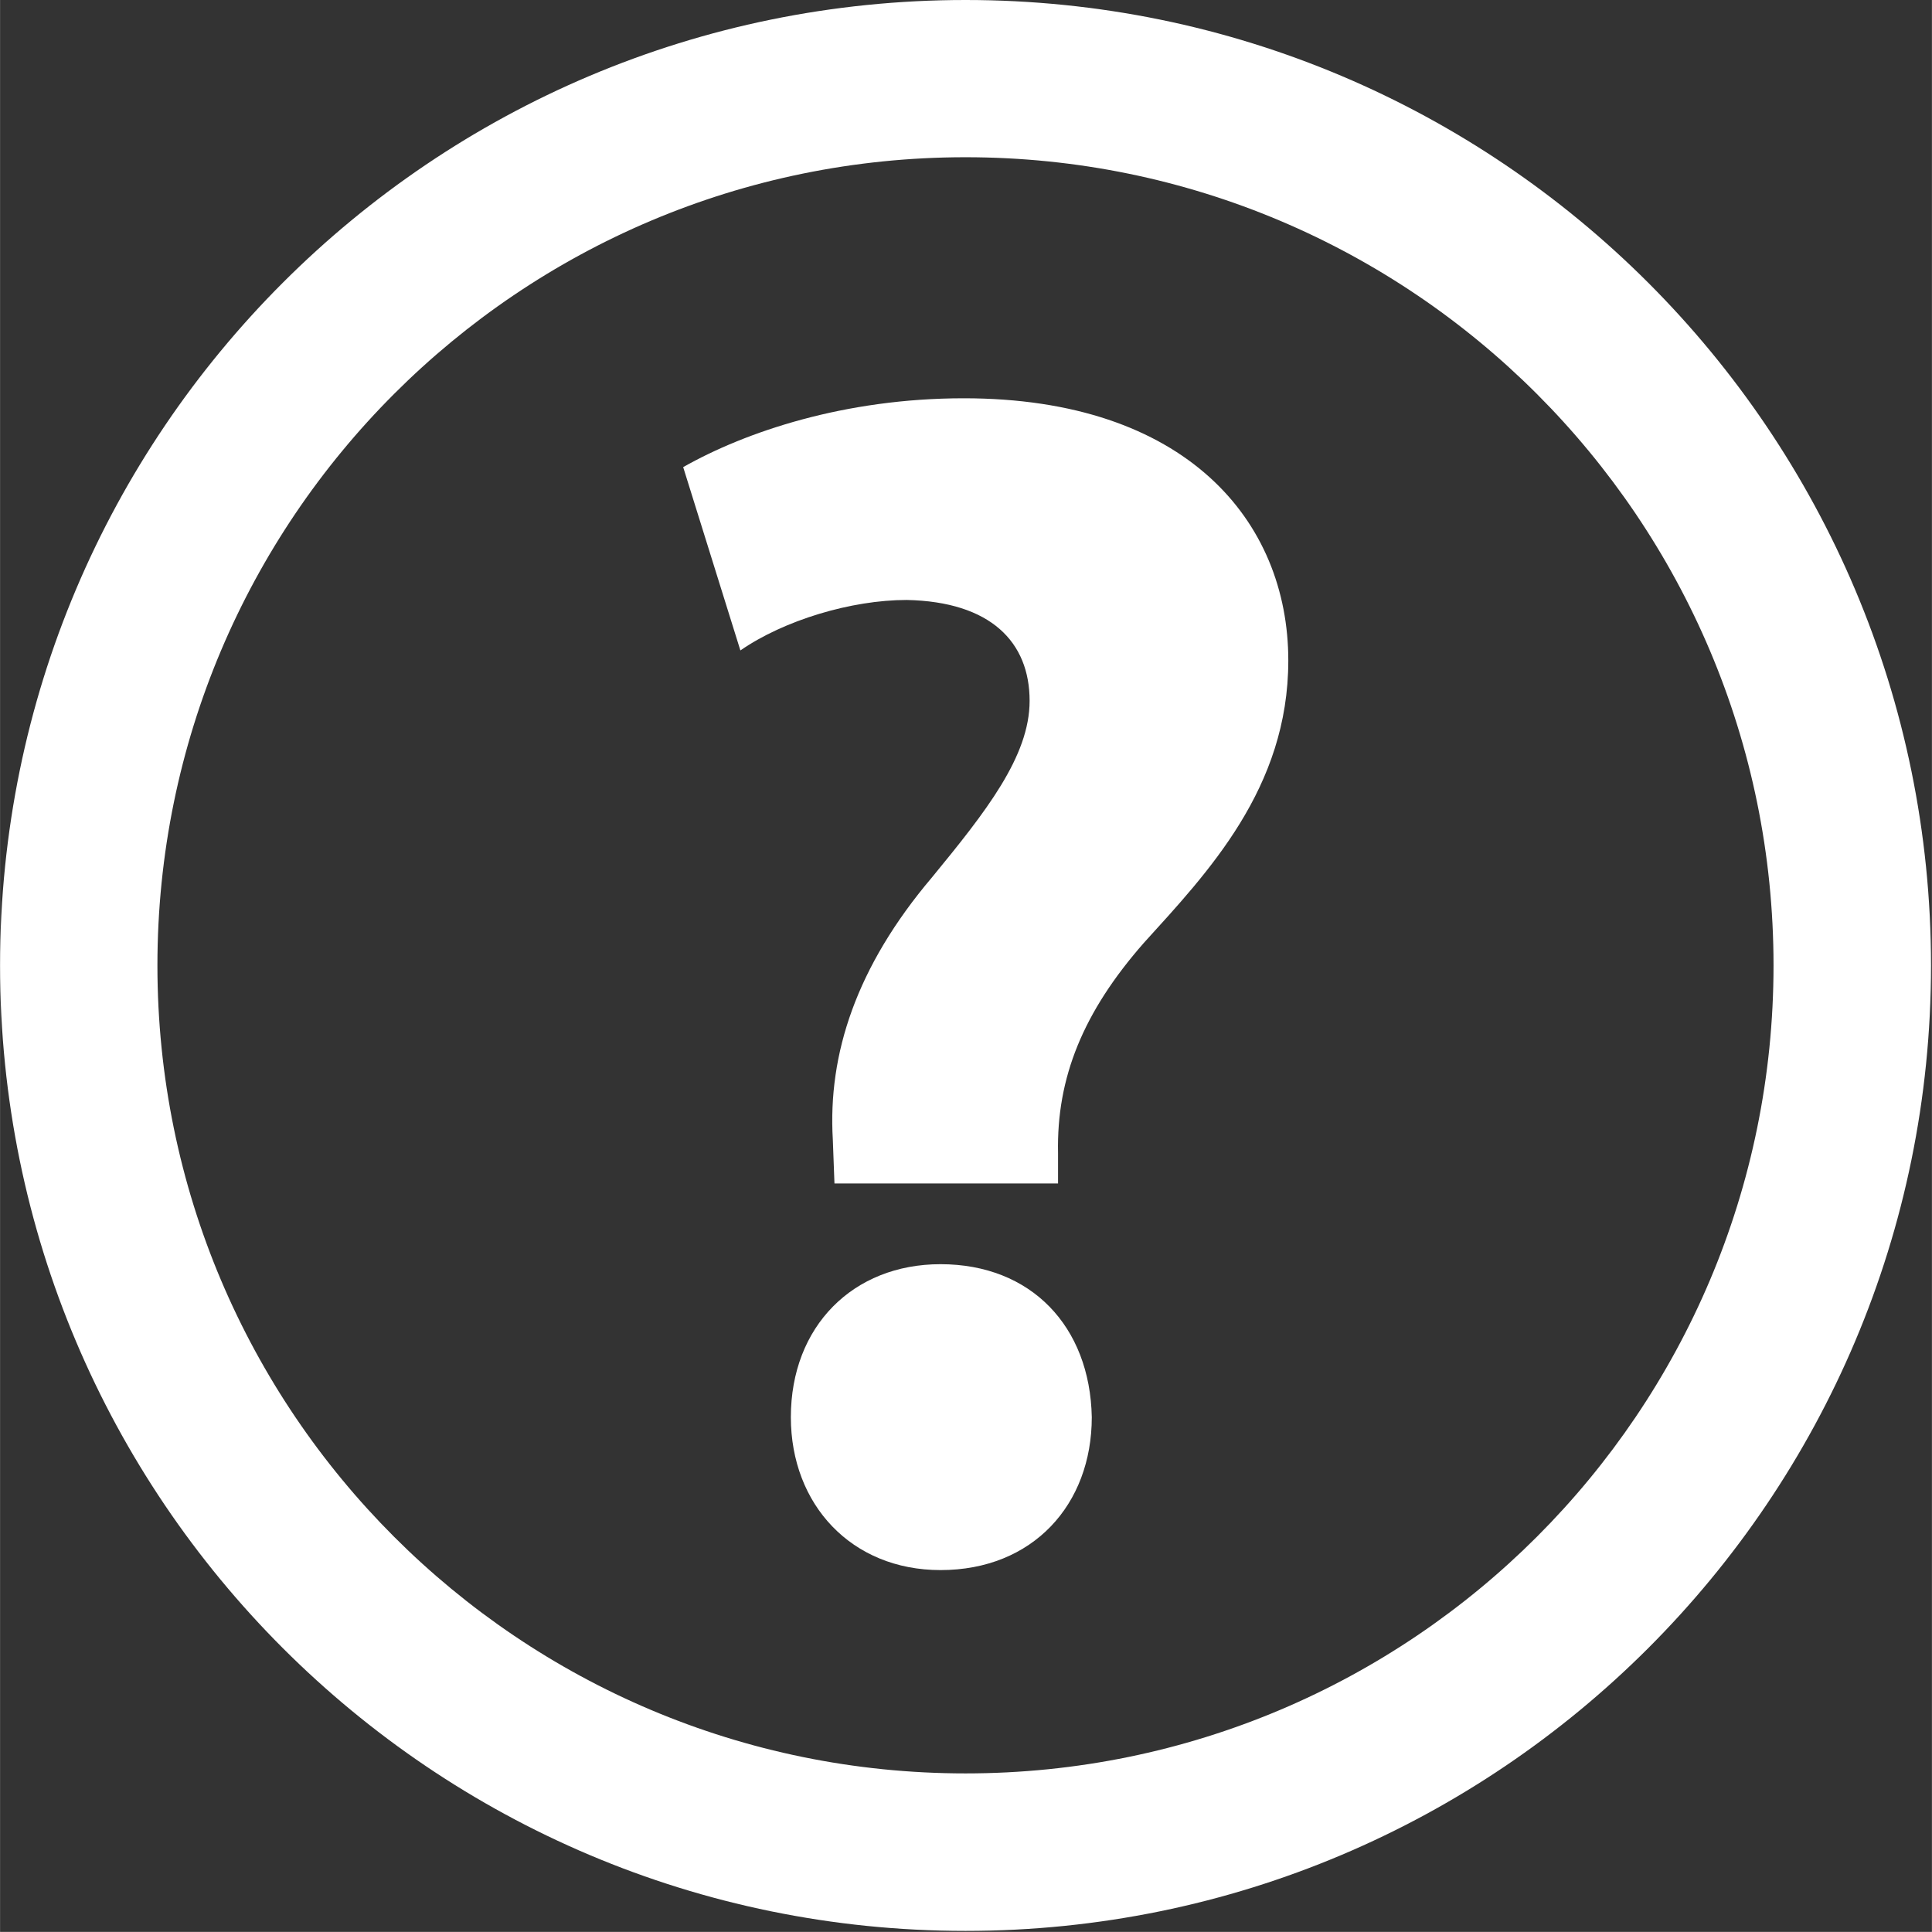
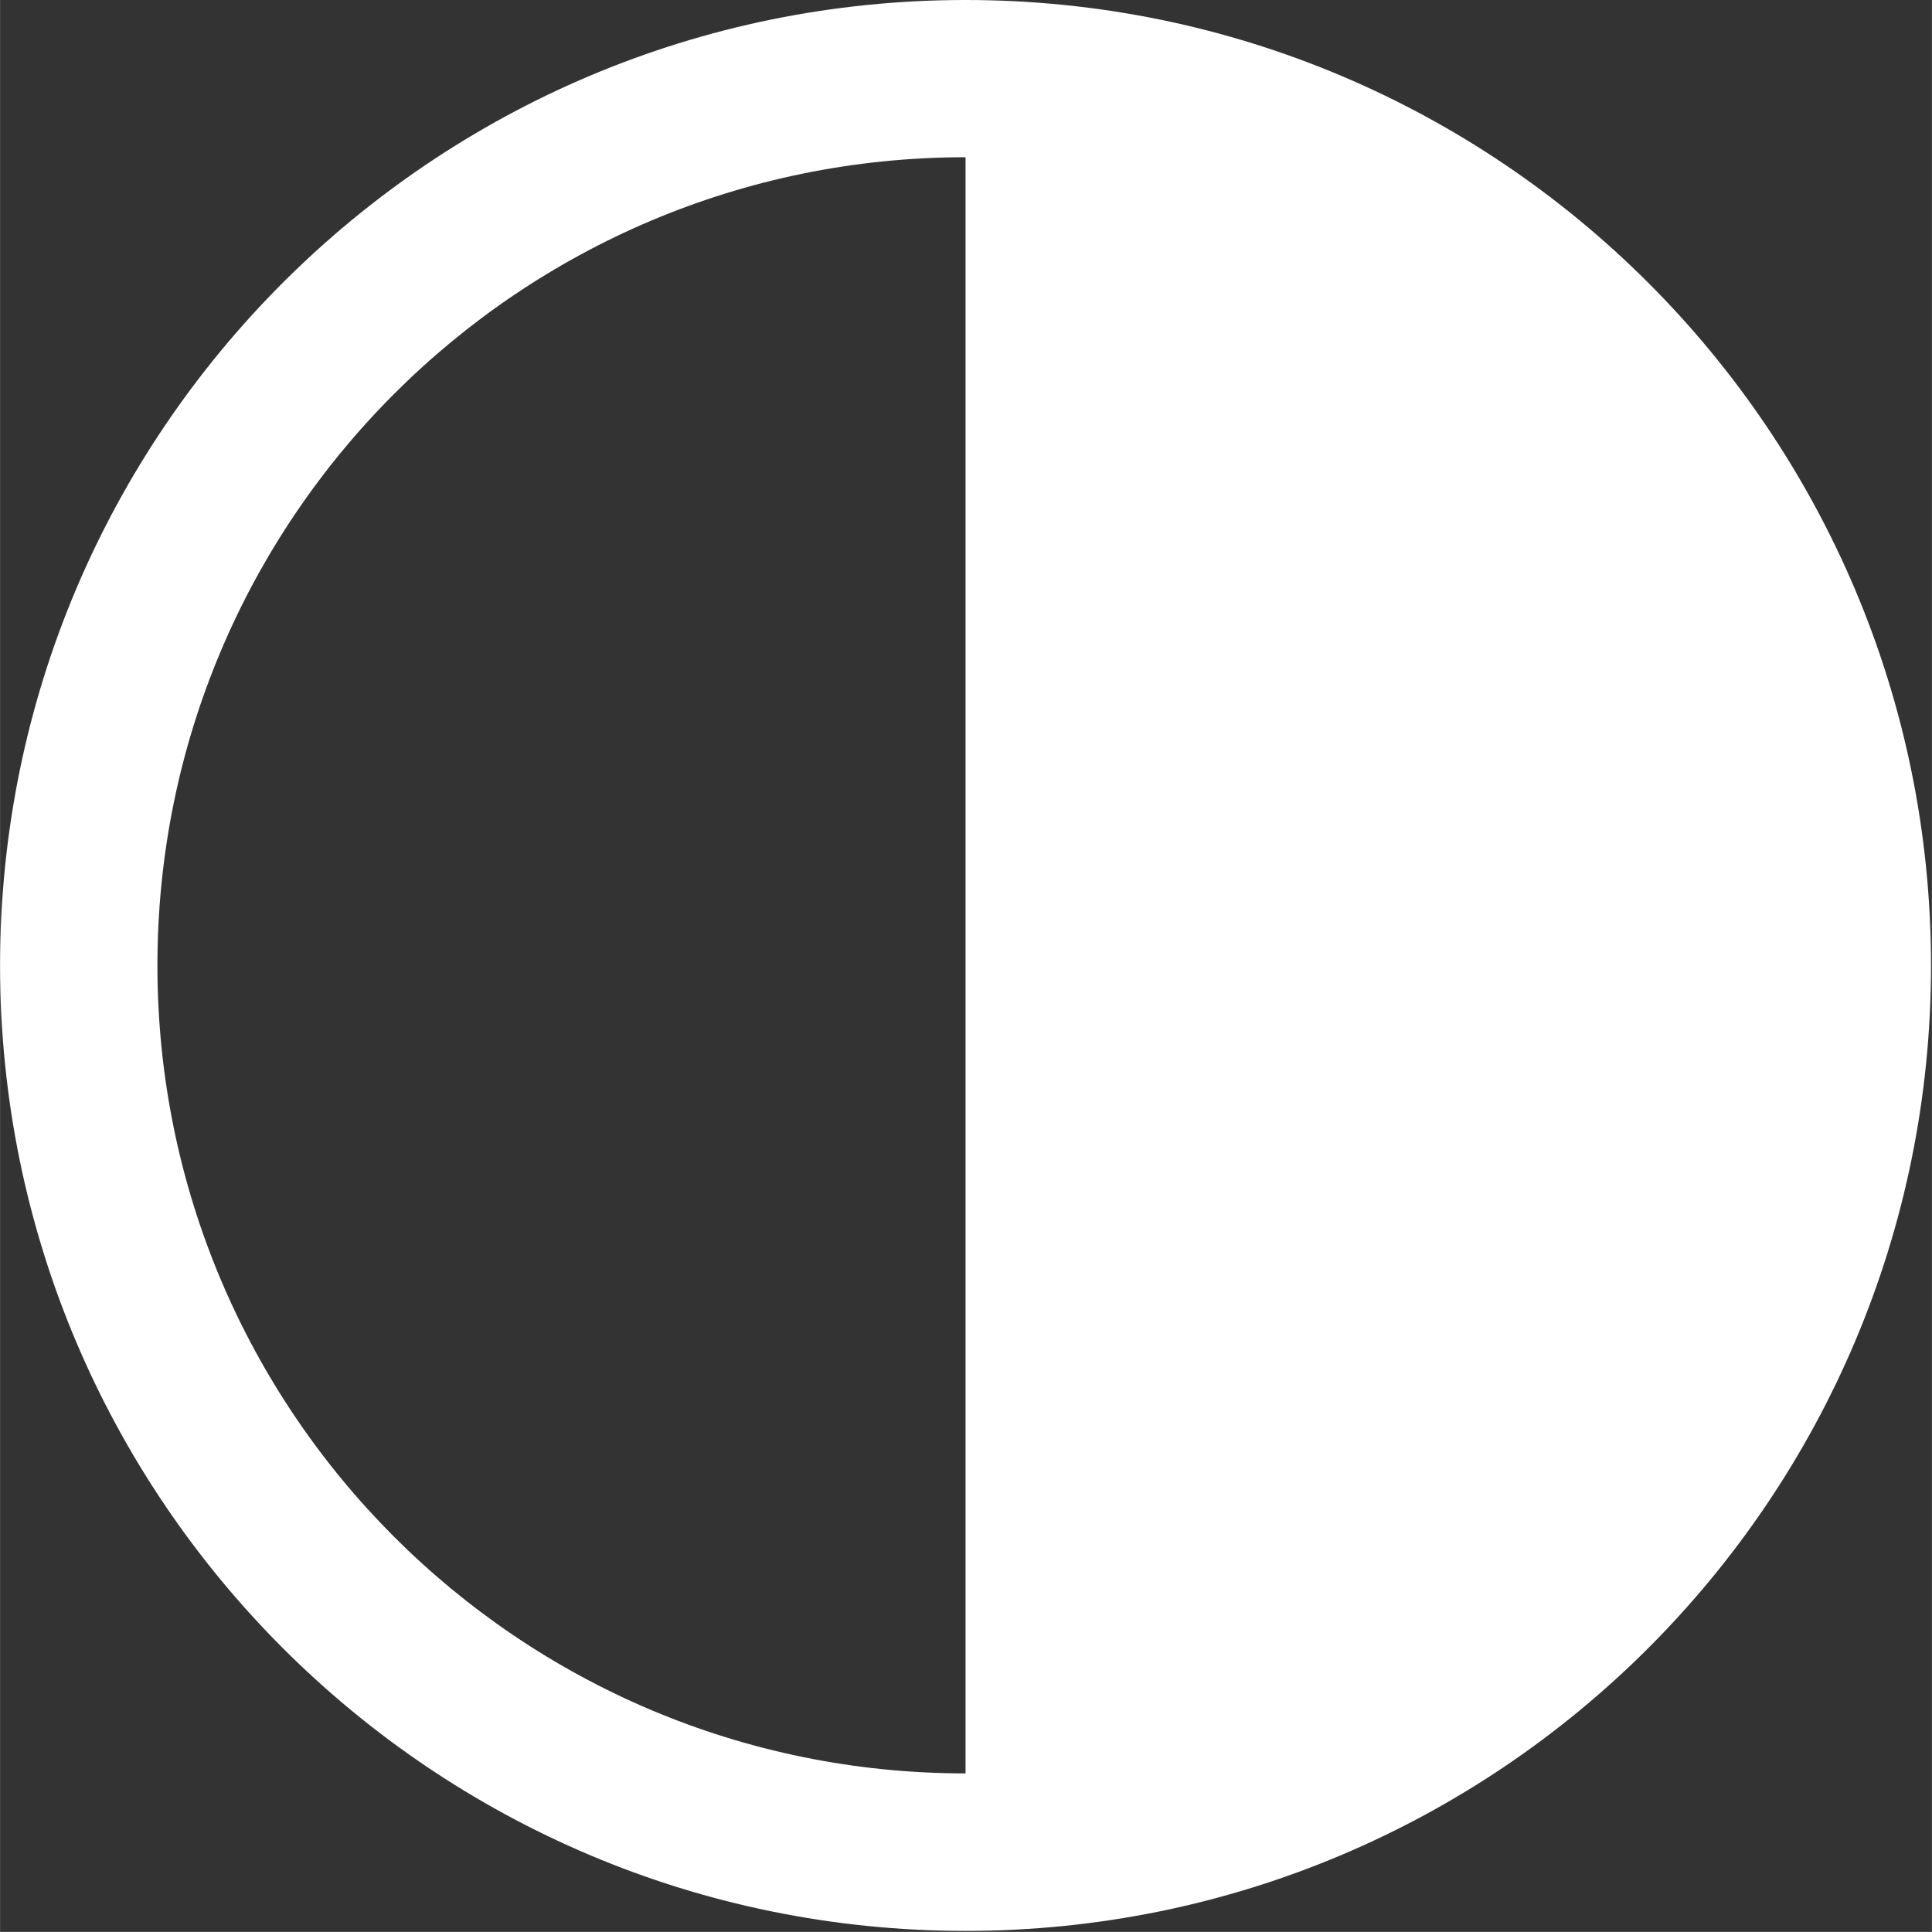
<svg xmlns="http://www.w3.org/2000/svg" xmlns:ns1="http://sodipodi.sourceforge.net/DTD/sodipodi-0.dtd" xmlns:ns2="http://www.inkscape.org/namespaces/inkscape" fill="#ffffff" height="15.999" width="16" version="1.1" id="Capa_1" viewBox="0 0 0.591 0.591" xml:space="preserve" ns1:docname="help.svg" ns2:version="1.4.1-rc (06eac75fbf, 2025-03-29)">
  <rect x="0" y="0" width="0.591" height="0.591" fill="#333333" stroke="none" />
  <defs id="defs3" />
  <ns1:namedview id="namedview3" pagecolor="#ffffff" bordercolor="#000000" borderopacity="0.25" ns2:showpageshadow="2" ns2:pageopacity="0.0" ns2:pagecheckerboard="0" ns2:deskcolor="#d1d1d1" ns2:zoom="1.6643526" ns2:cx="-25.835872" ns2:cy="8.1112621" ns2:window-width="2550" ns2:window-height="1787" ns2:window-x="26" ns2:window-y="23" ns2:window-maximized="0" ns2:current-layer="Capa_1" />
  <g id="g3" transform="scale(0.02)">
-     <path d="M 14.768,0 C 6.611,0 0,6.609 0,14.768 c 0,8.155 6.611,14.767 14.768,14.767 8.157,0 14.768,-6.612 14.768,-14.767 C 29.535,6.609 22.924,0 14.768,0 Z m 0,27.126 C 7.94,27.126 2.407,21.594 2.407,14.767 2.407,7.939 7.94,2.405 14.768,2.405 c 6.826,0 12.359,5.535 12.359,12.362 0,6.827 -5.533,12.359 -12.359,12.359 z" id="path1" />
-     <path d="m 14.385,19.337 c -1.338,0 -2.289,0.951 -2.289,2.34 0,1.336 0.926,2.339 2.289,2.339 1.414,0 2.314,-1.003 2.314,-2.339 -0.027,-1.389 -0.928,-2.34 -2.314,-2.34 z" id="path2" />
-     <path d="m 14.742,6.092 c -1.824,0 -3.34,0.513 -4.293,1.053 l 0.875,2.804 c 0.668,-0.462 1.697,-0.772 2.545,-0.772 1.285,0.027 1.879,0.644 1.879,1.543 0,0.85 -0.67,1.697 -1.494,2.701 -1.156,1.364 -1.594,2.701 -1.516,4.012 l 0.025,0.669 h 3.42 v -0.463 c -0.025,-1.158 0.387,-2.162 1.311,-3.215 0.979,-1.08 2.211,-2.366 2.211,-4.321 0,-2.135 -1.566,-4.011 -4.963,-4.011 z" id="path3" />
+     <path d="M 14.768,0 C 6.611,0 0,6.609 0,14.768 c 0,8.155 6.611,14.767 14.768,14.767 8.157,0 14.768,-6.612 14.768,-14.767 C 29.535,6.609 22.924,0 14.768,0 Z m 0,27.126 C 7.94,27.126 2.407,21.594 2.407,14.767 2.407,7.939 7.94,2.405 14.768,2.405 z" id="path1" />
  </g>
</svg>